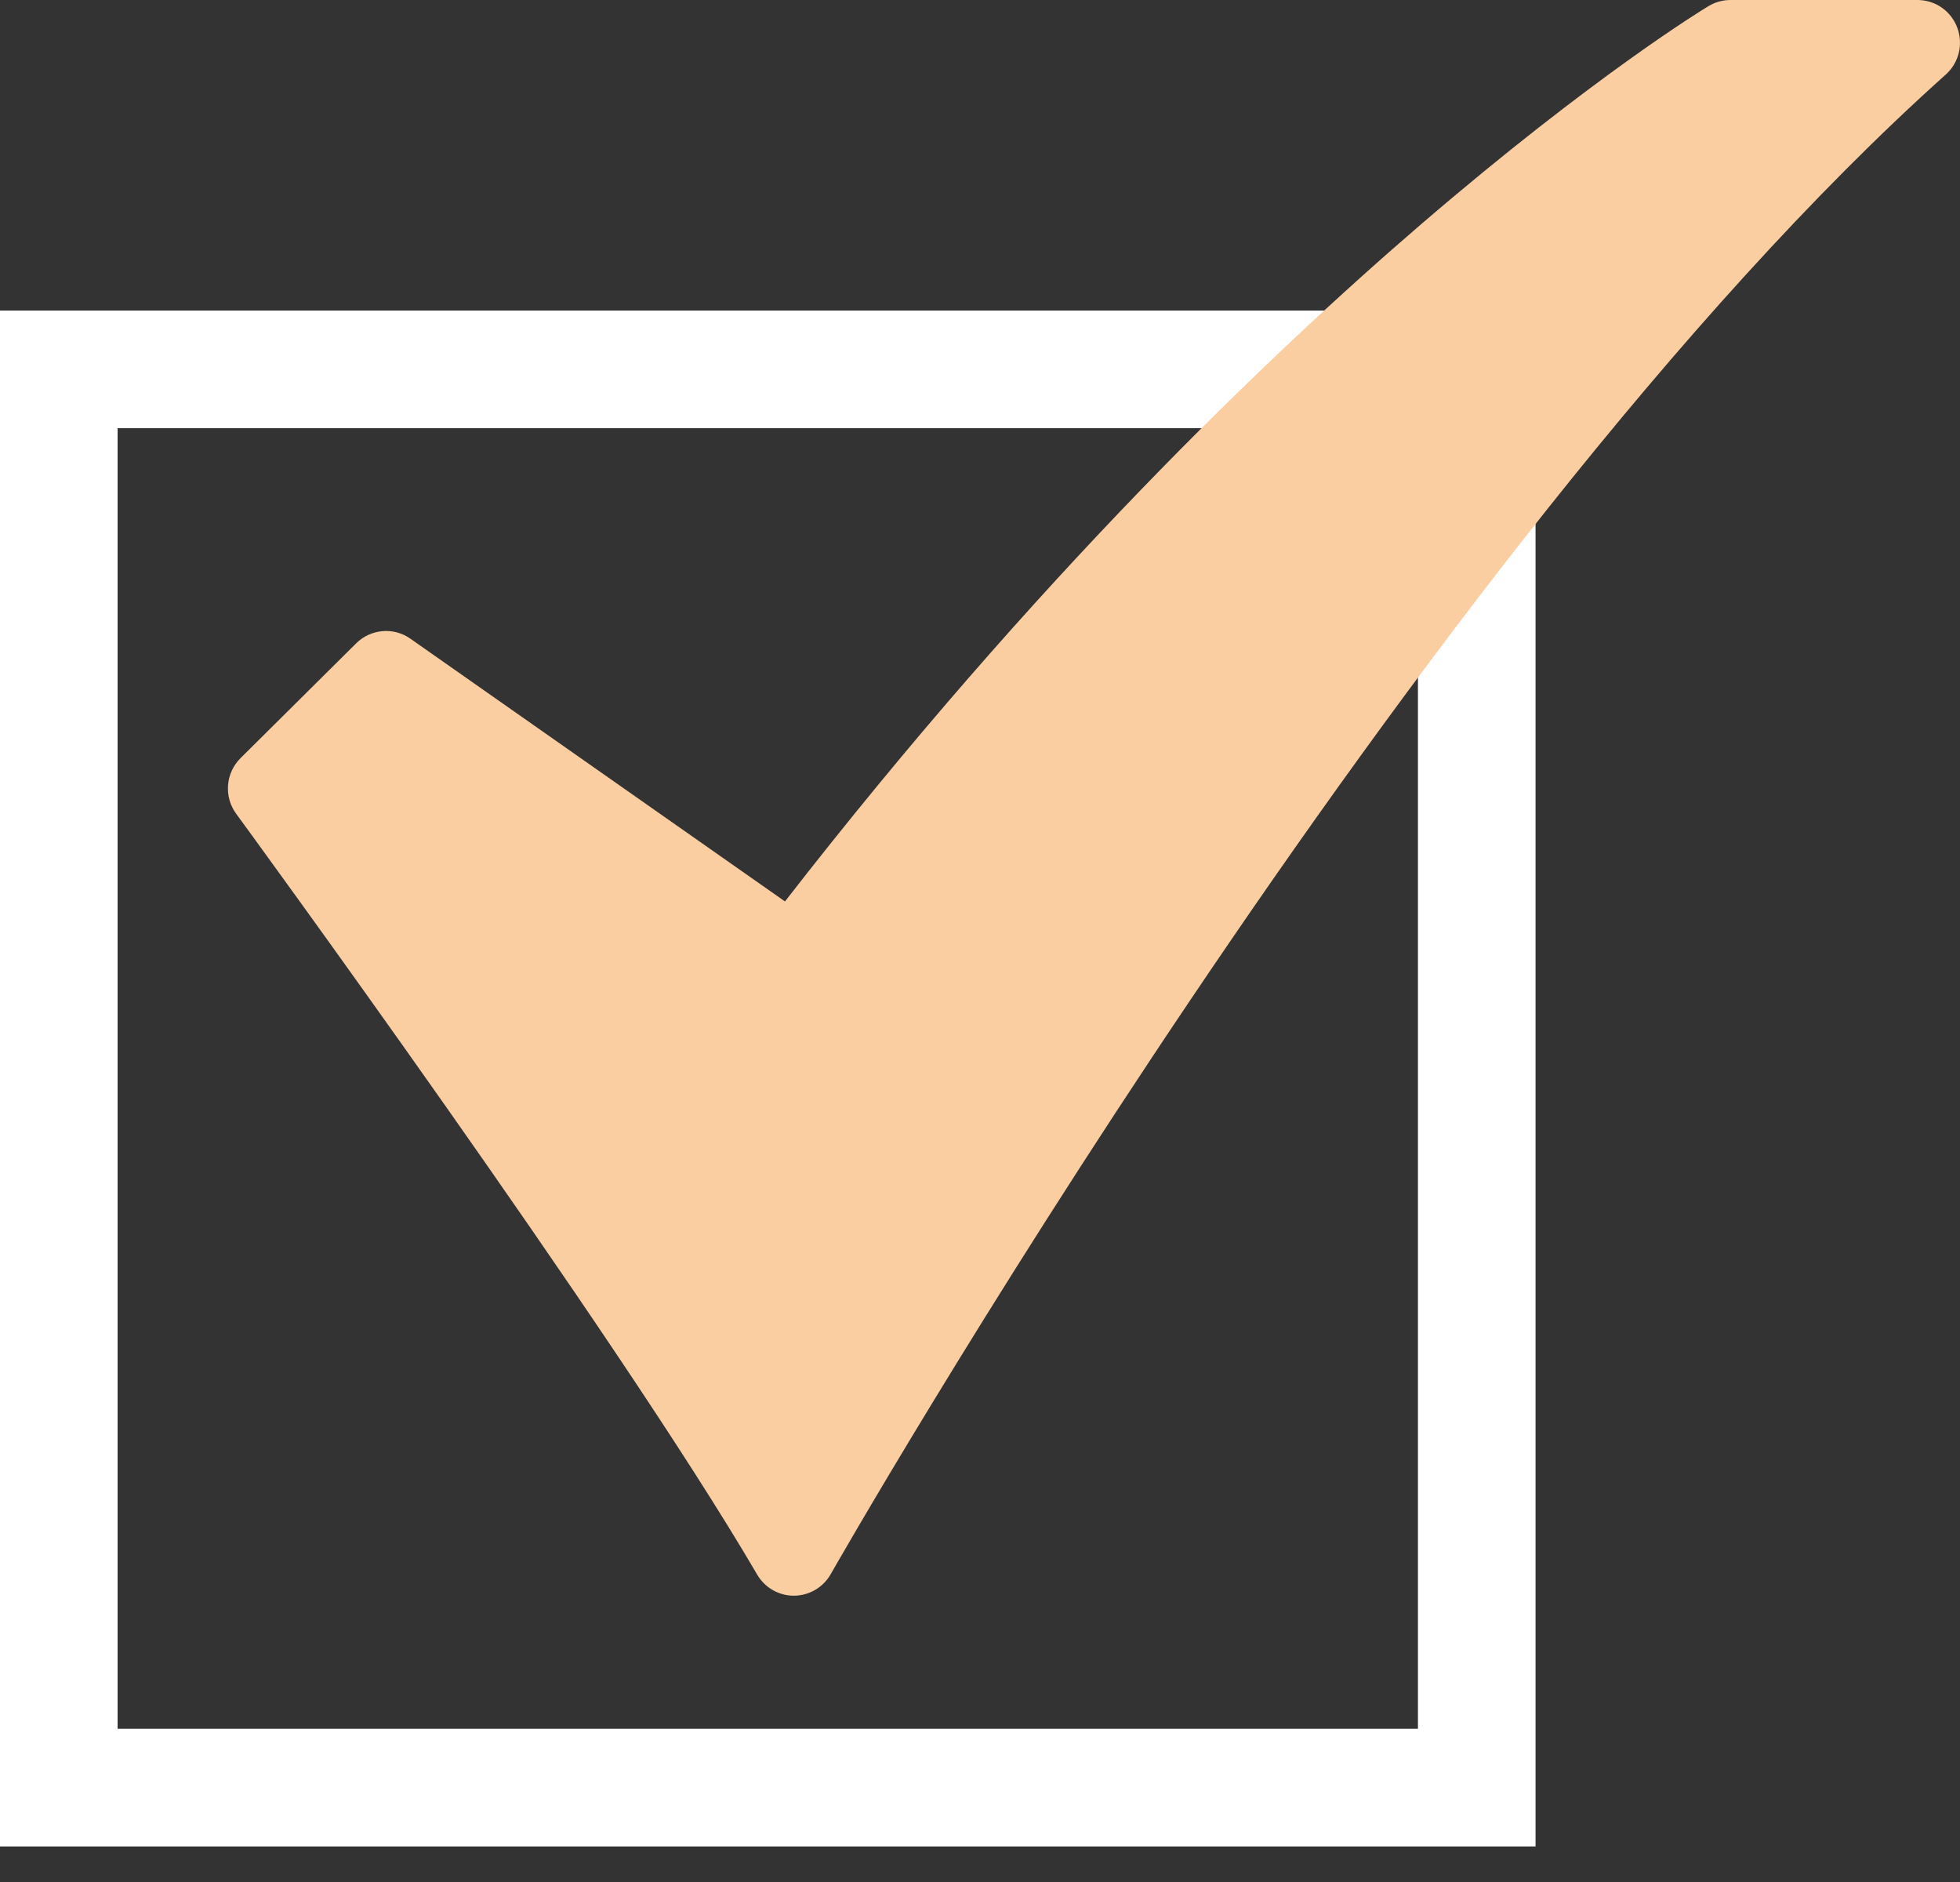
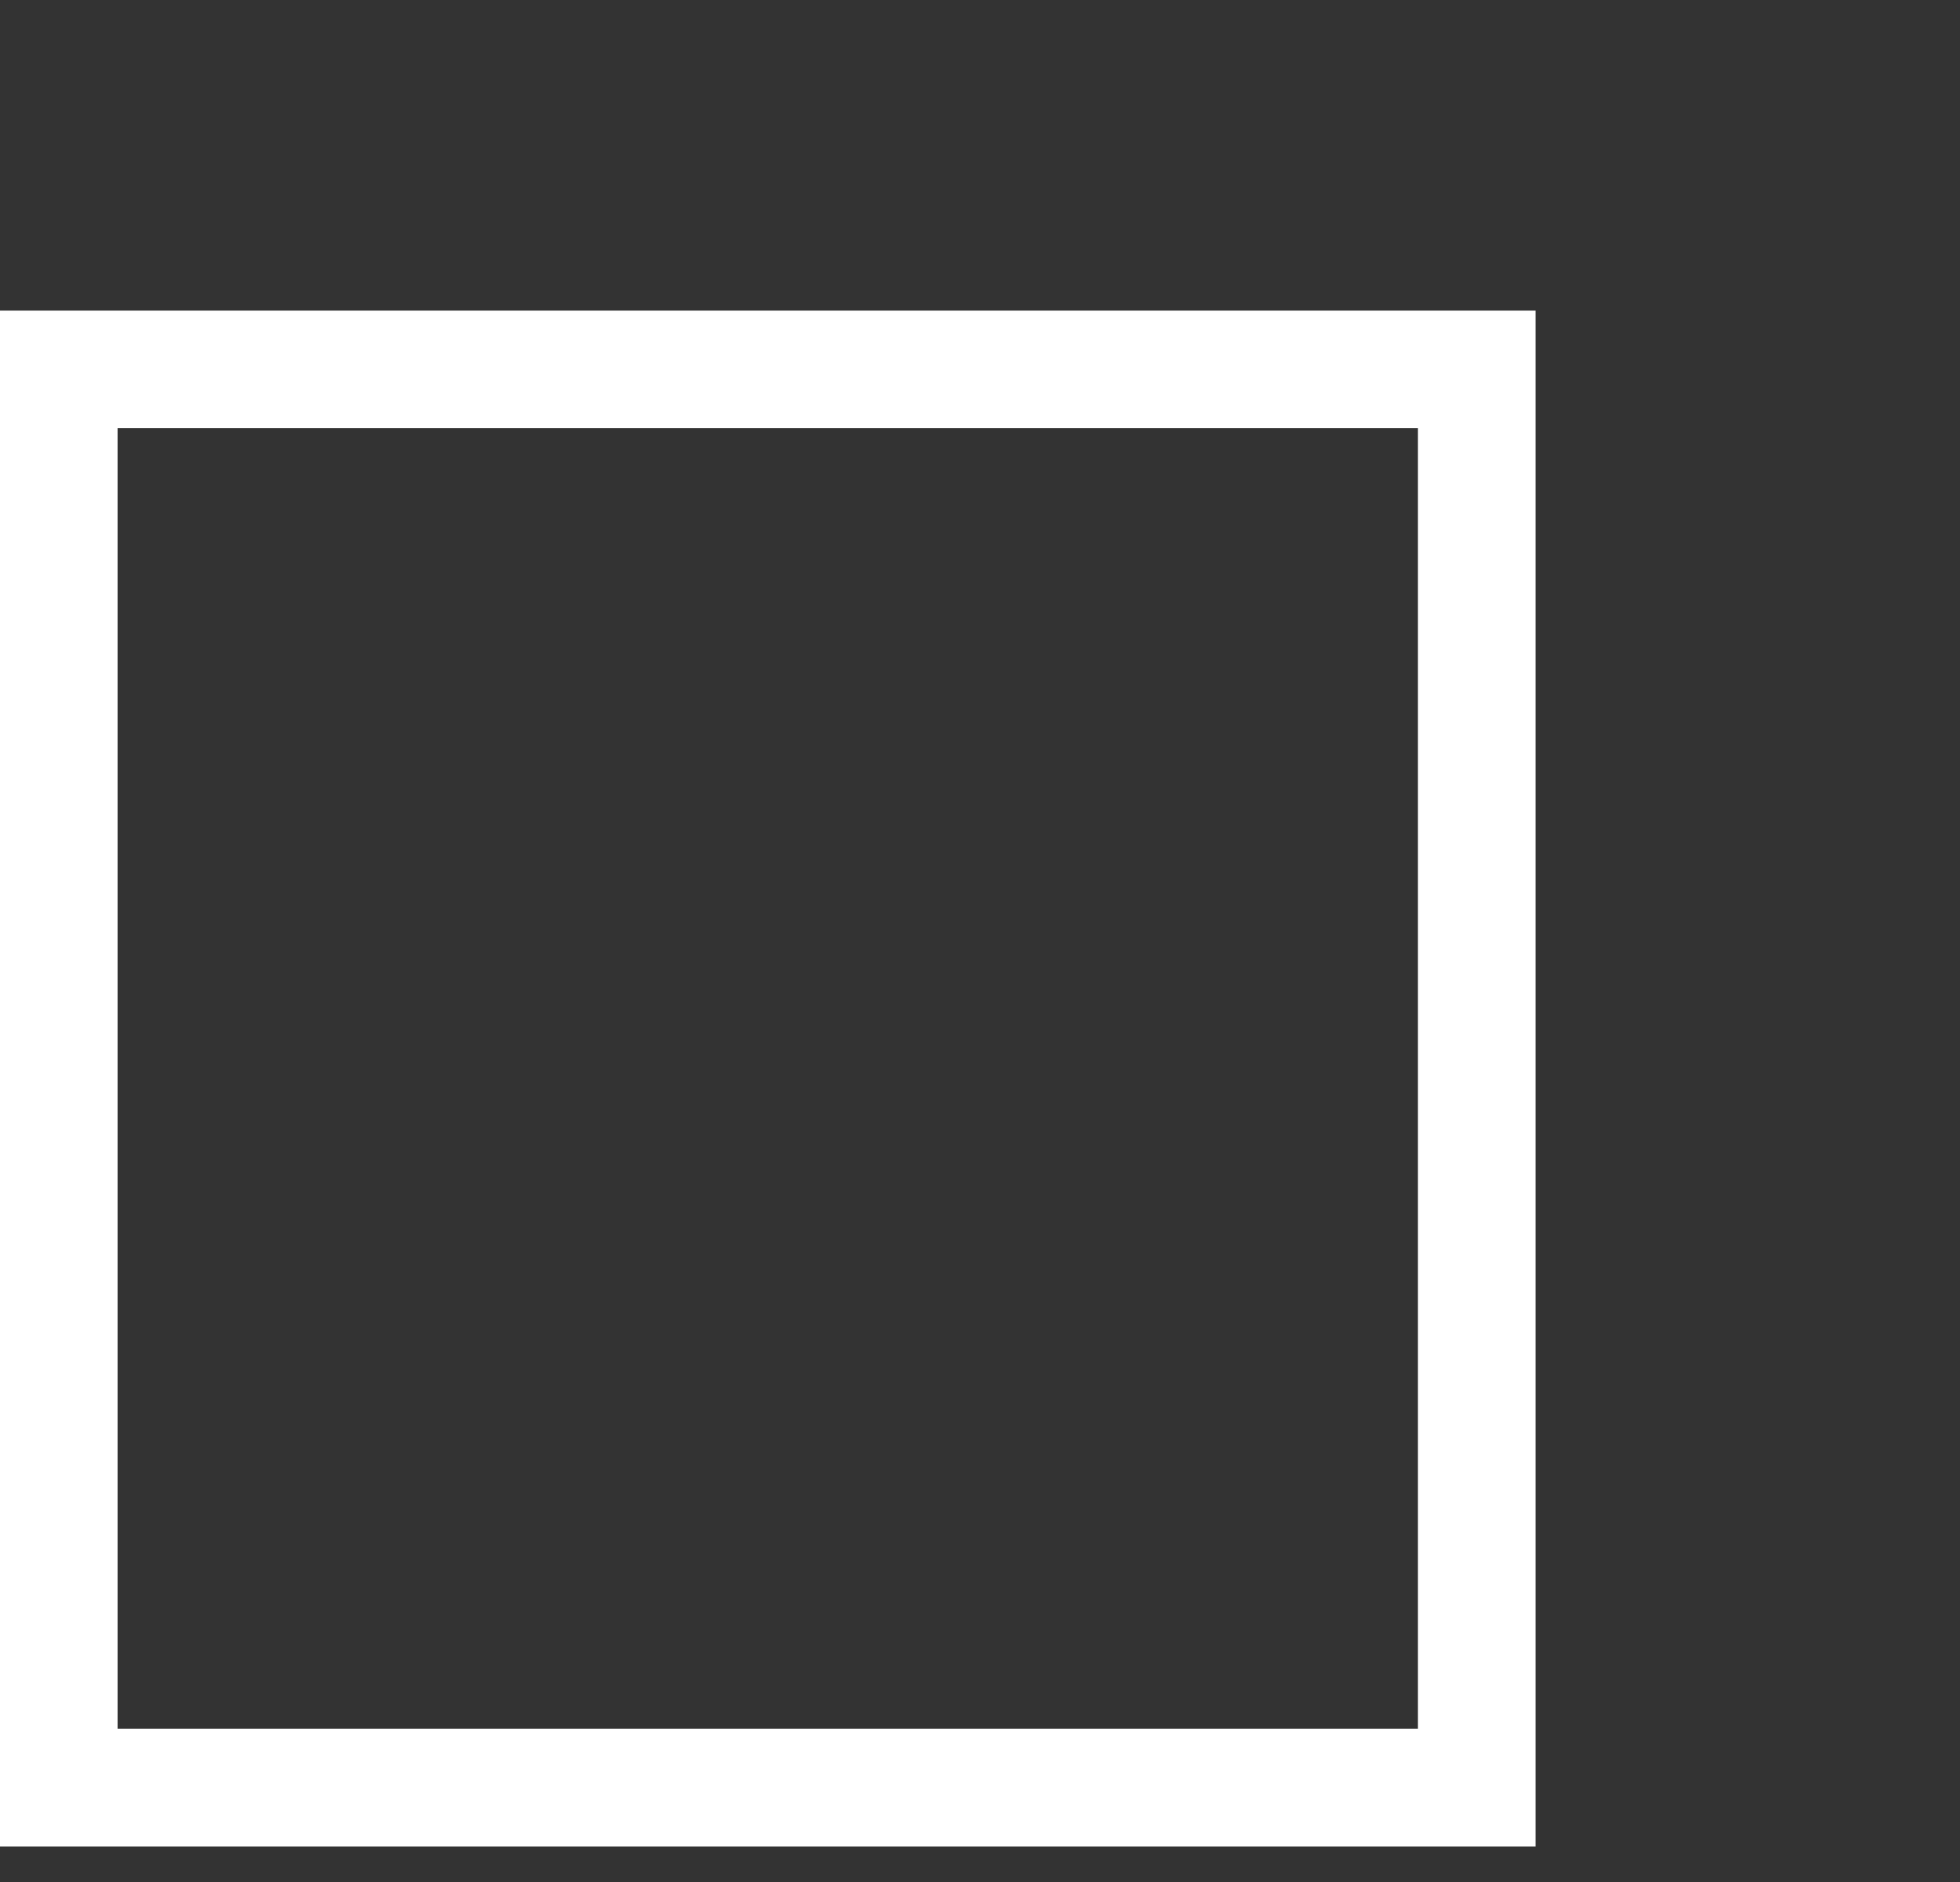
<svg xmlns="http://www.w3.org/2000/svg" width="50" height="48" viewBox="0 0 50 48" fill="none">
  <rect x="0" y="0" width="50" height="48" fill="#333333" stroke="none" />
  <rect x="1.5" y="9.421" width="36.172" height="36.172" stroke="white" stroke-width="3" />
-   <path d="M20.25 40.698C20.061 40.698 19.876 40.648 19.712 40.554C19.548 40.46 19.412 40.324 19.316 40.16C15.717 34.001 6.121 20.886 6.025 20.755C5.87 20.544 5.797 20.285 5.817 20.024C5.838 19.764 5.951 19.52 6.136 19.336L9.087 16.407C9.267 16.228 9.504 16.119 9.756 16.097C10.009 16.075 10.261 16.143 10.468 16.289L20.025 22.991C26.42 14.755 32.36 9.064 36.268 5.706C40.668 1.927 43.468 0.225 43.586 0.155C43.754 0.054 43.947 -3.15999e-06 44.143 2.20322e-09H48.917C49.136 -1.40316e-05 49.351 0.067 49.532 0.192C49.712 0.317 49.851 0.495 49.929 0.701C50.007 0.907 50.021 1.132 49.969 1.347C49.917 1.561 49.801 1.754 49.637 1.901C36.081 14.029 21.339 39.888 21.192 40.148C21.098 40.314 20.962 40.452 20.798 40.548C20.634 40.645 20.447 40.696 20.257 40.698L20.25 40.698Z" fill="#FBCEA1" />
</svg>